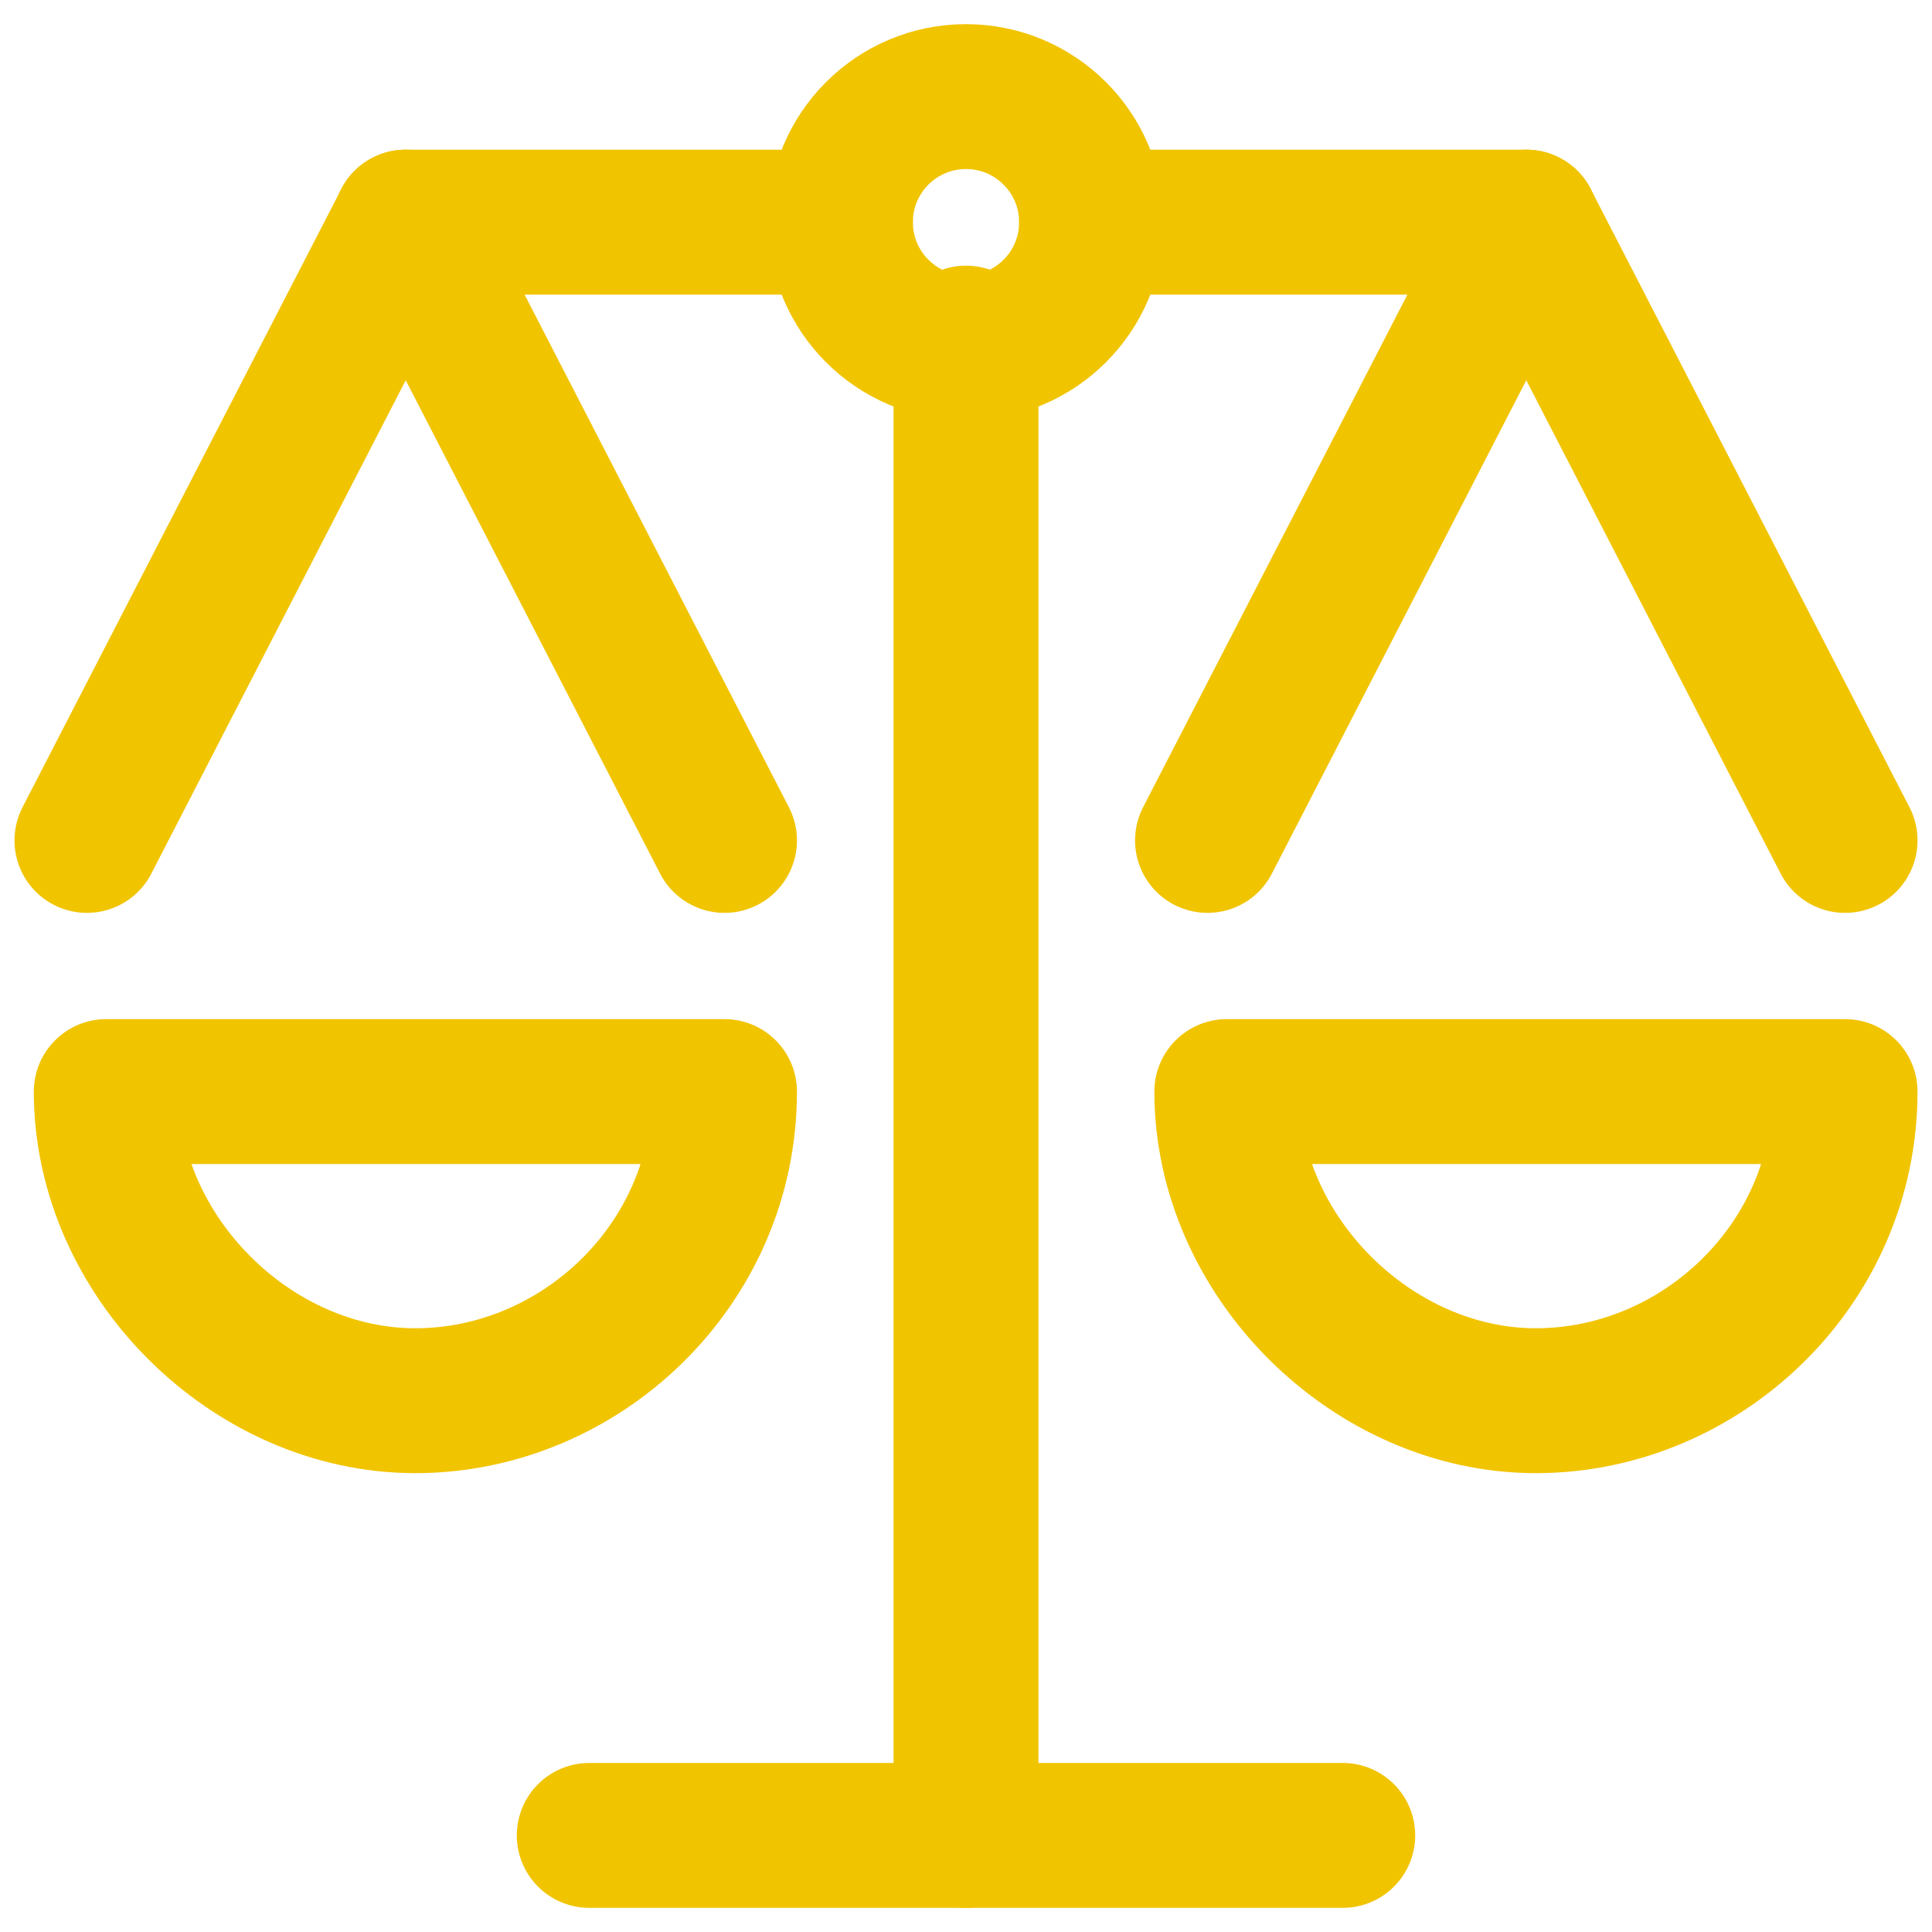
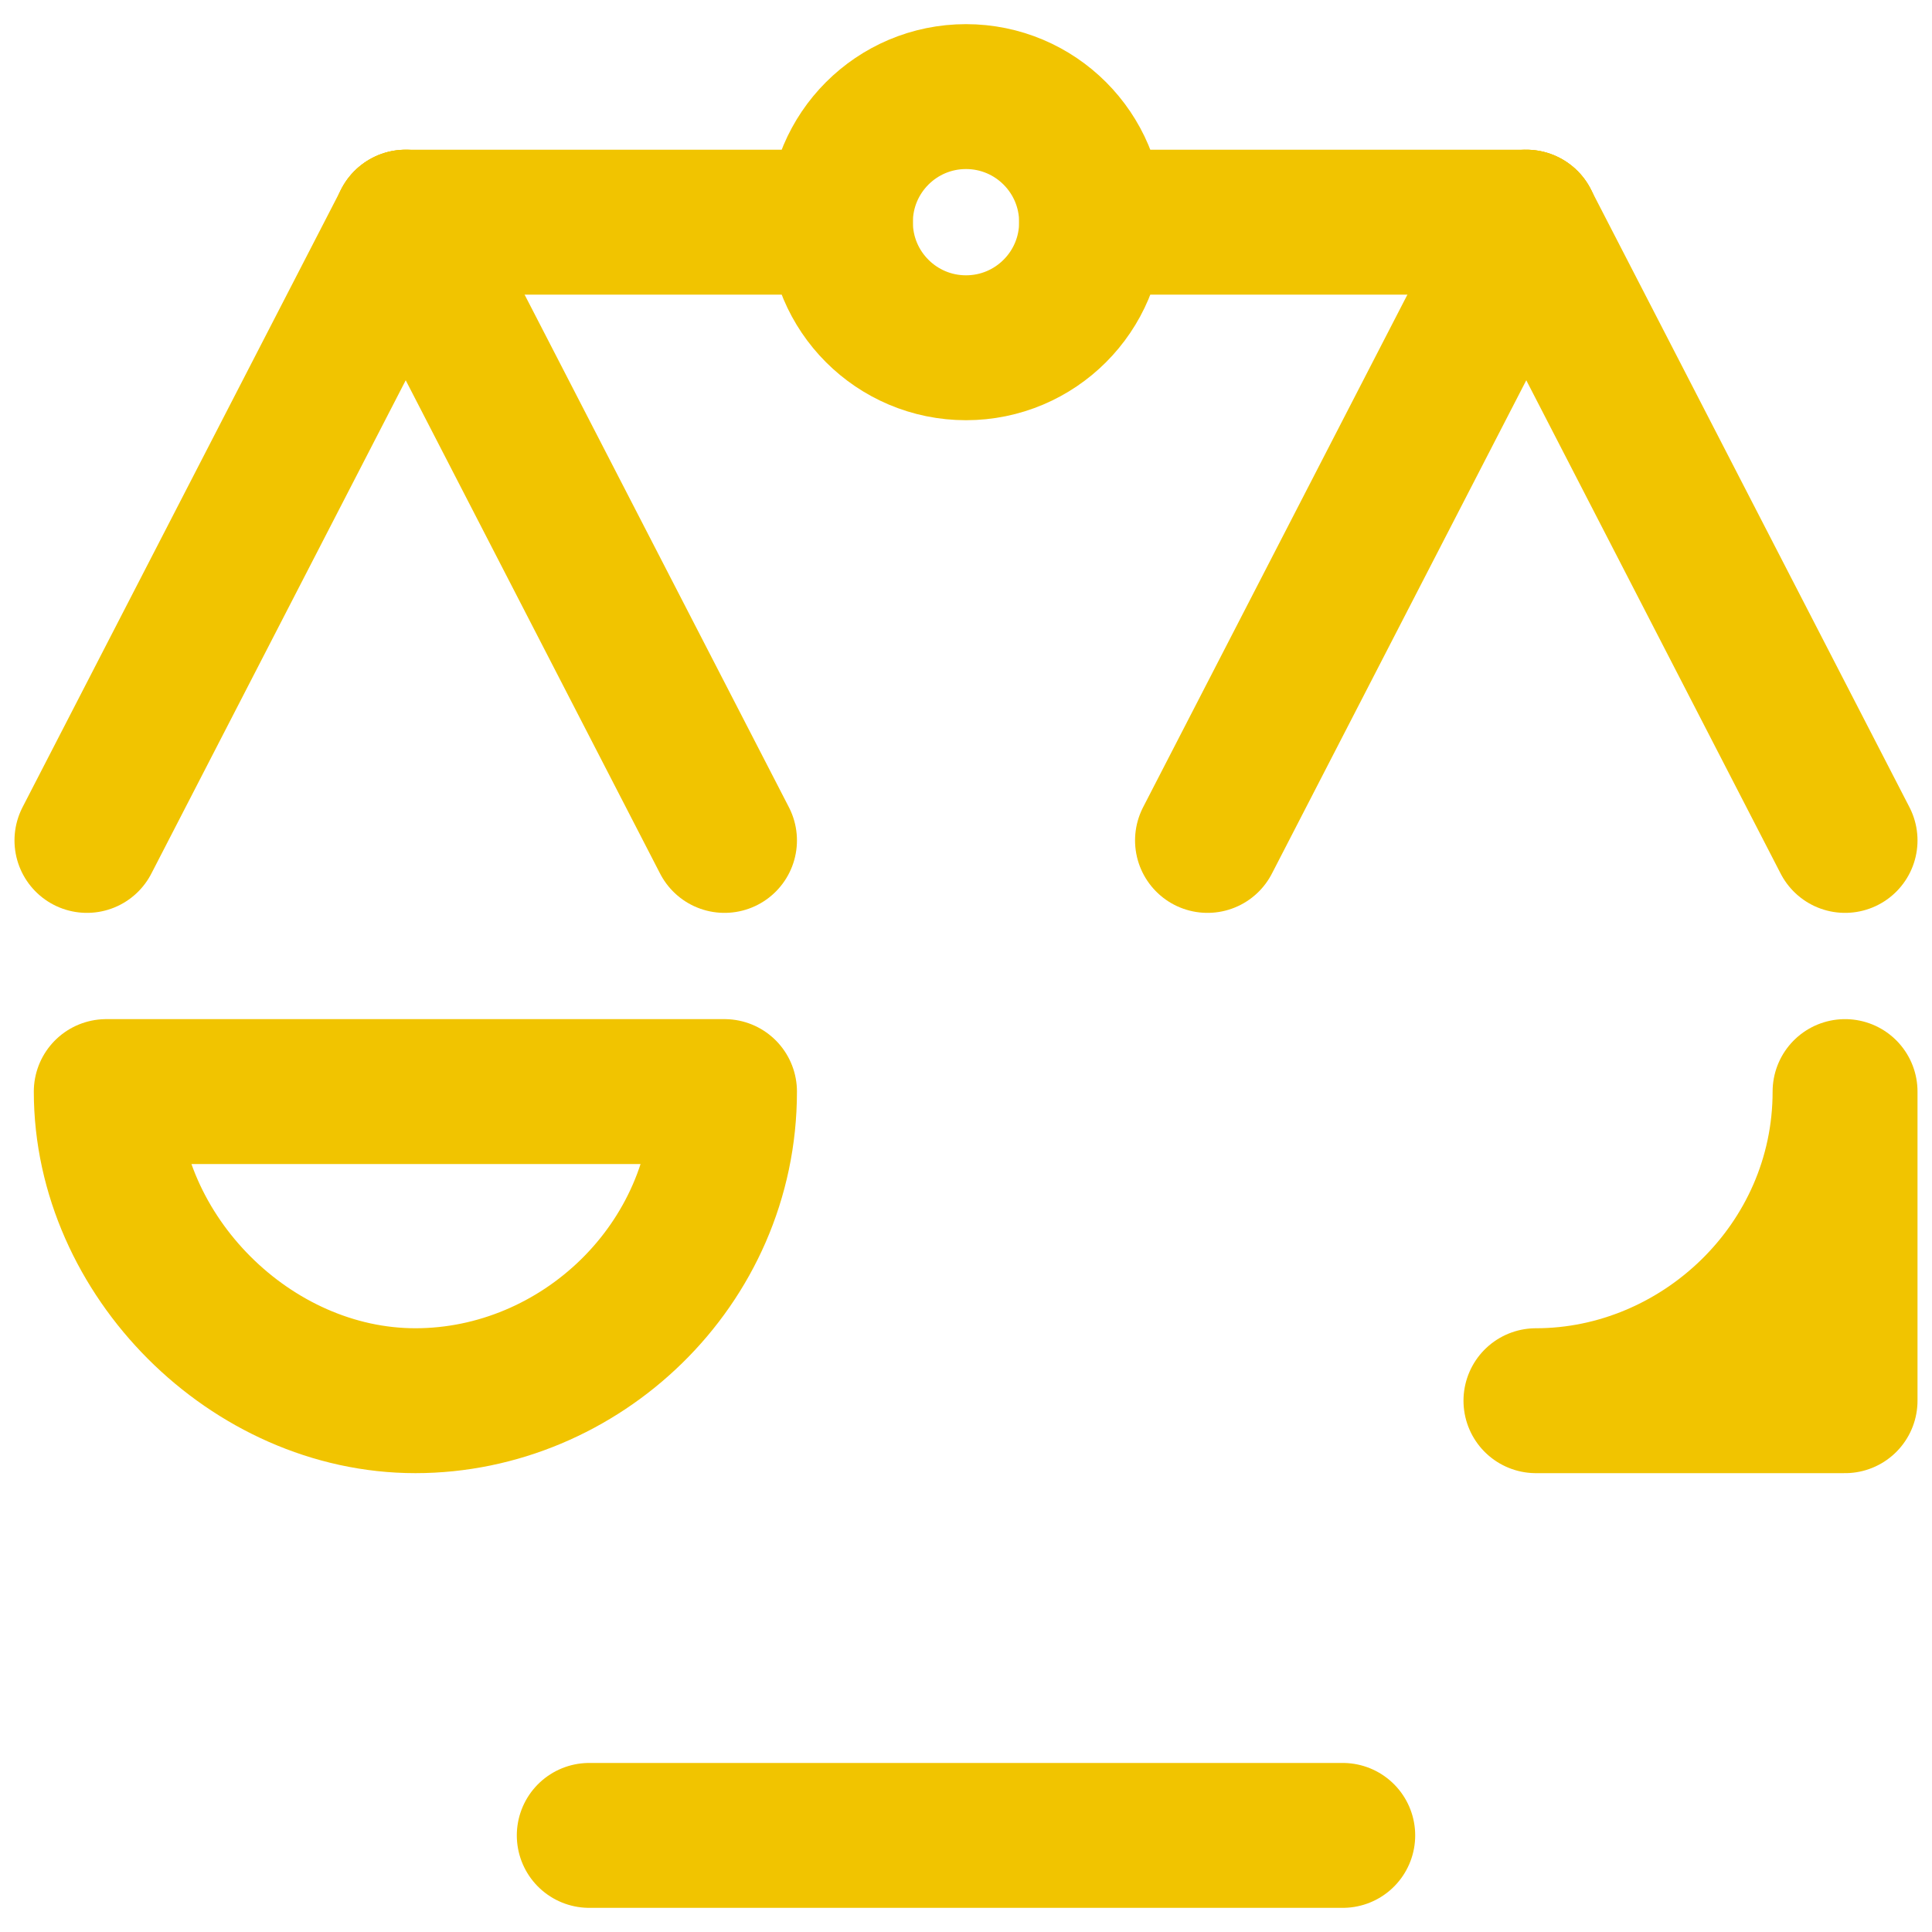
<svg xmlns="http://www.w3.org/2000/svg" version="1.1" id="Layer_1" x="0px" y="0px" viewBox="0 0 20 20" style="enable-background:new 0 0 20 20;" xml:space="preserve">
  <style type="text/css">
	.st0{fill:none;stroke:#F1C400;stroke-width:1.5;stroke-linecap:round;stroke-linejoin:round;stroke-miterlimit:3;}
</style>
  <g>
-     <line class="st0" x1="10" y1="19" x2="10" y2="3.5" />
    <line class="st0" x1="6.1" y1="19" x2="13.9" y2="19" />
    <line class="st0" x1="11.3" y1="2.3" x2="15.8" y2="2.3" />
    <line class="st0" x1="4.2" y1="2.3" x2="8.7" y2="2.3" />
    <circle class="st0" cx="10" cy="2.3" r="1.3" />
    <path class="st0" d="M7.5,11.3c0,1.8-1.5,3.2-3.2,3.2S1.1,13,1.1,11.3H7.5z" />
    <line class="st0" x1="4.2" y1="2.3" x2="0.9" y2="8.7" />
    <line class="st0" x1="4.2" y1="2.3" x2="7.5" y2="8.7" />
-     <path class="st0" d="M19.1,11.3c0,1.8-1.5,3.2-3.2,3.2s-3.2-1.5-3.2-3.2H19.1z" />
+     <path class="st0" d="M19.1,11.3c0,1.8-1.5,3.2-3.2,3.2H19.1z" />
    <line class="st0" x1="15.8" y1="2.3" x2="12.5" y2="8.7" />
    <line class="st0" x1="15.8" y1="2.3" x2="19.1" y2="8.7" />
  </g>
</svg>